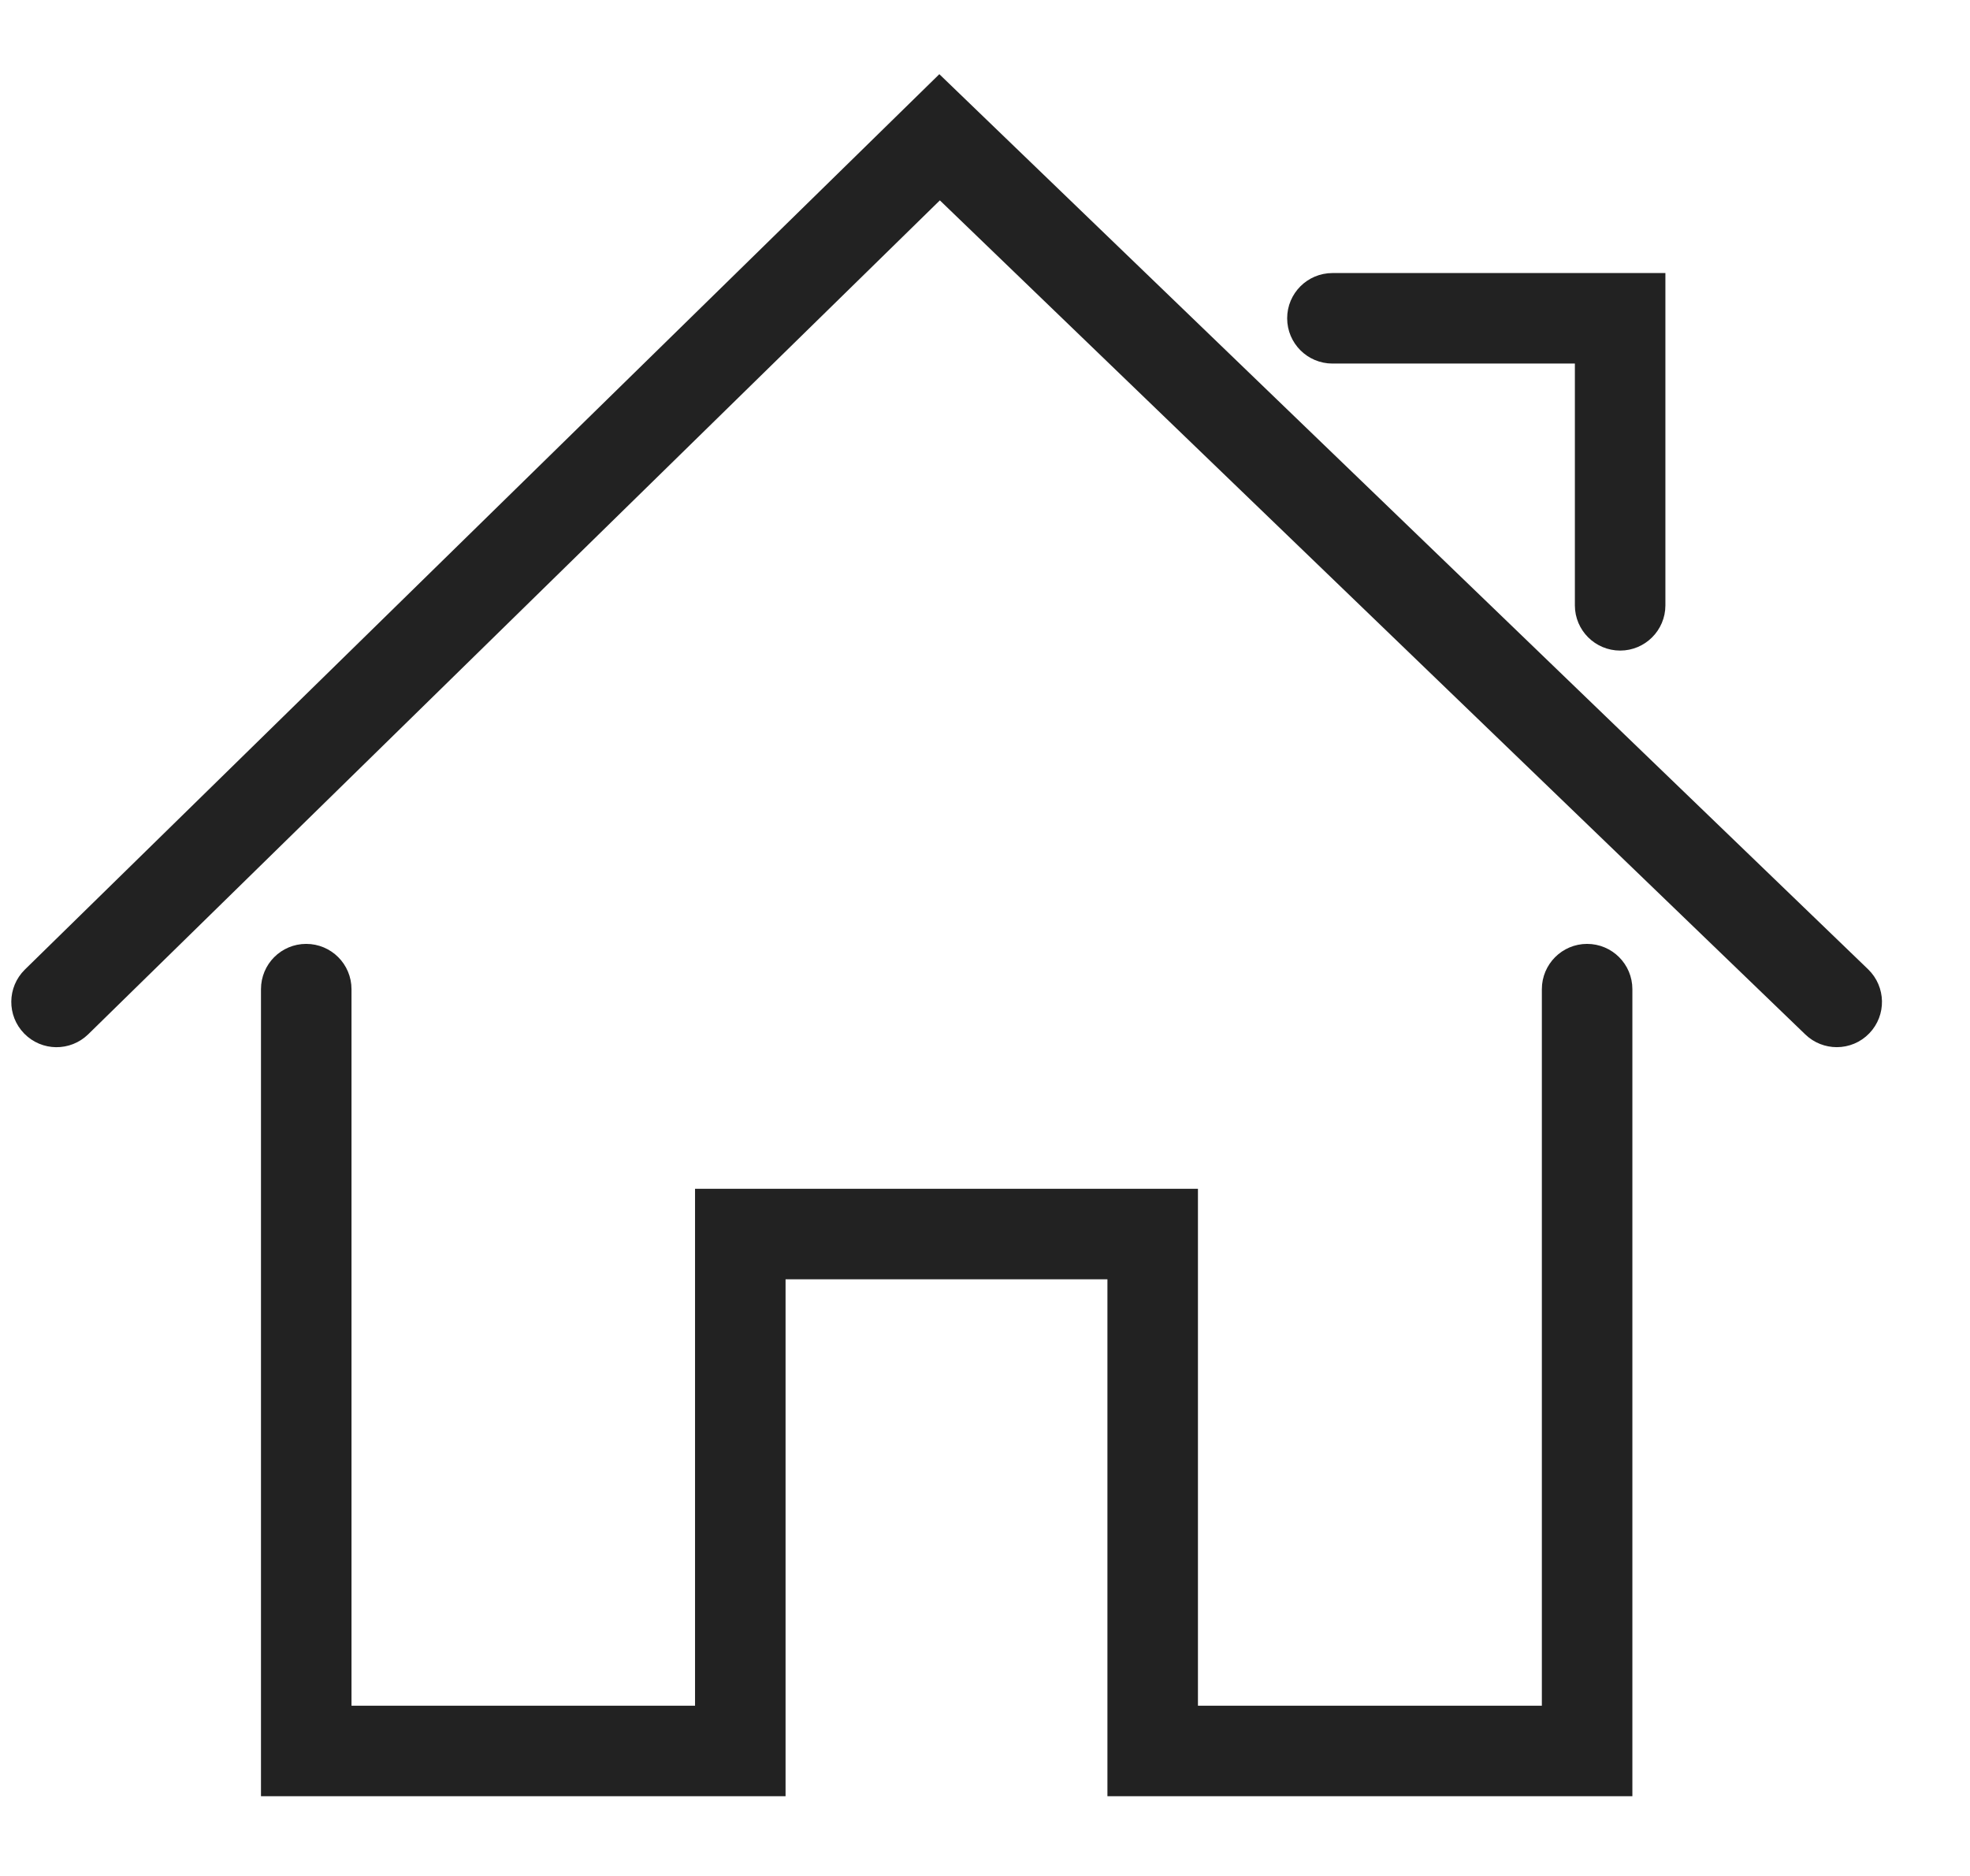
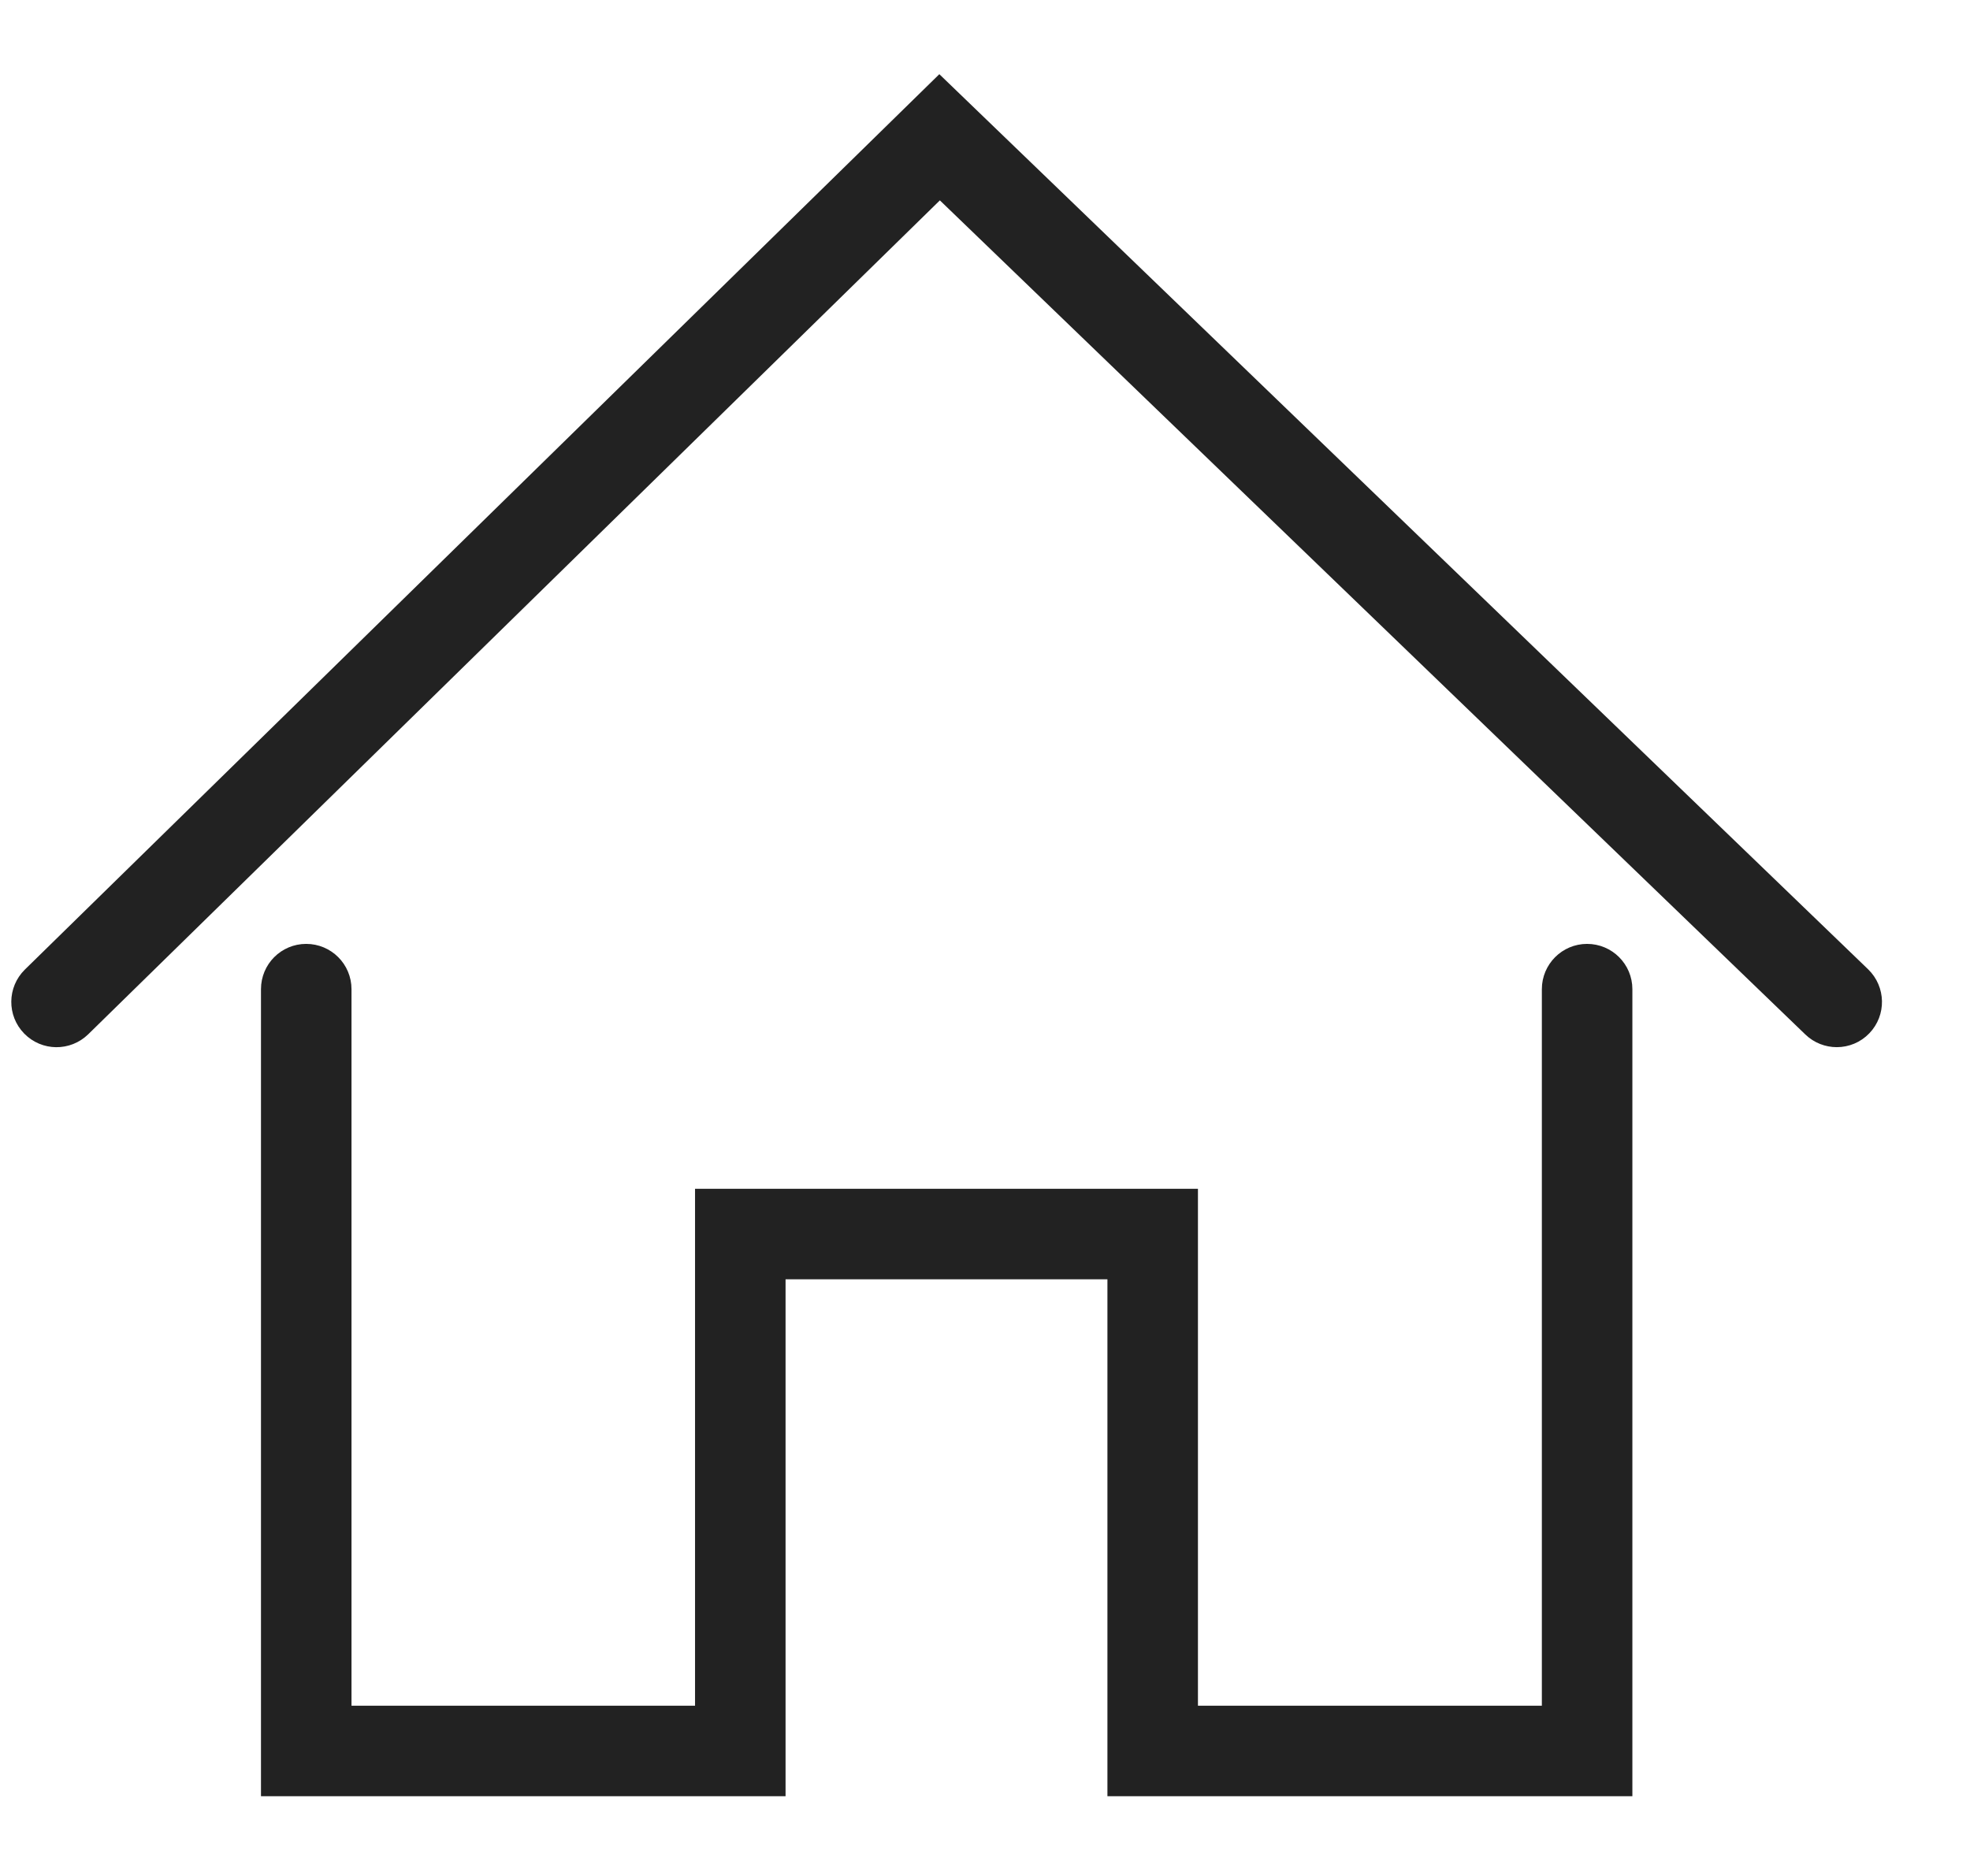
<svg xmlns="http://www.w3.org/2000/svg" width="21" height="20" viewBox="0 0 21 20" fill="none">
  <path d="M19.58 11.014C19.497 11.014 19.413 10.983 19.349 10.921L10.018 1.927L0.836 10.919C0.704 11.048 0.494 11.046 0.365 10.914C0.237 10.783 0.239 10.573 0.37 10.444L10.014 1L19.81 10.442C19.942 10.57 19.946 10.78 19.819 10.912C19.754 10.98 19.667 11.014 19.58 11.014Z" fill="#222222" stroke="#222222" stroke-width="0.3" />
-   <path d="M17.271 6.786C17.087 6.786 16.938 6.637 16.938 6.454V3.726H14.204C14.02 3.726 13.871 3.577 13.871 3.393C13.871 3.21 14.02 3.061 14.204 3.061H17.603V6.454C17.603 6.637 17.454 6.786 17.271 6.786Z" fill="#222222" stroke="#222222" stroke-width="0.3" />
  <path d="M17.251 19H11.955V13.489H8.224V19H2.932V10.546C2.932 10.362 3.08 10.213 3.264 10.213C3.448 10.213 3.597 10.362 3.597 10.546V18.335H7.559V12.824H12.62V18.335H16.586V10.546C16.586 10.362 16.735 10.213 16.918 10.213C17.102 10.213 17.251 10.362 17.251 10.546V19H17.251Z" fill="#222222" stroke="#222222" stroke-width="0.3" />
</svg>